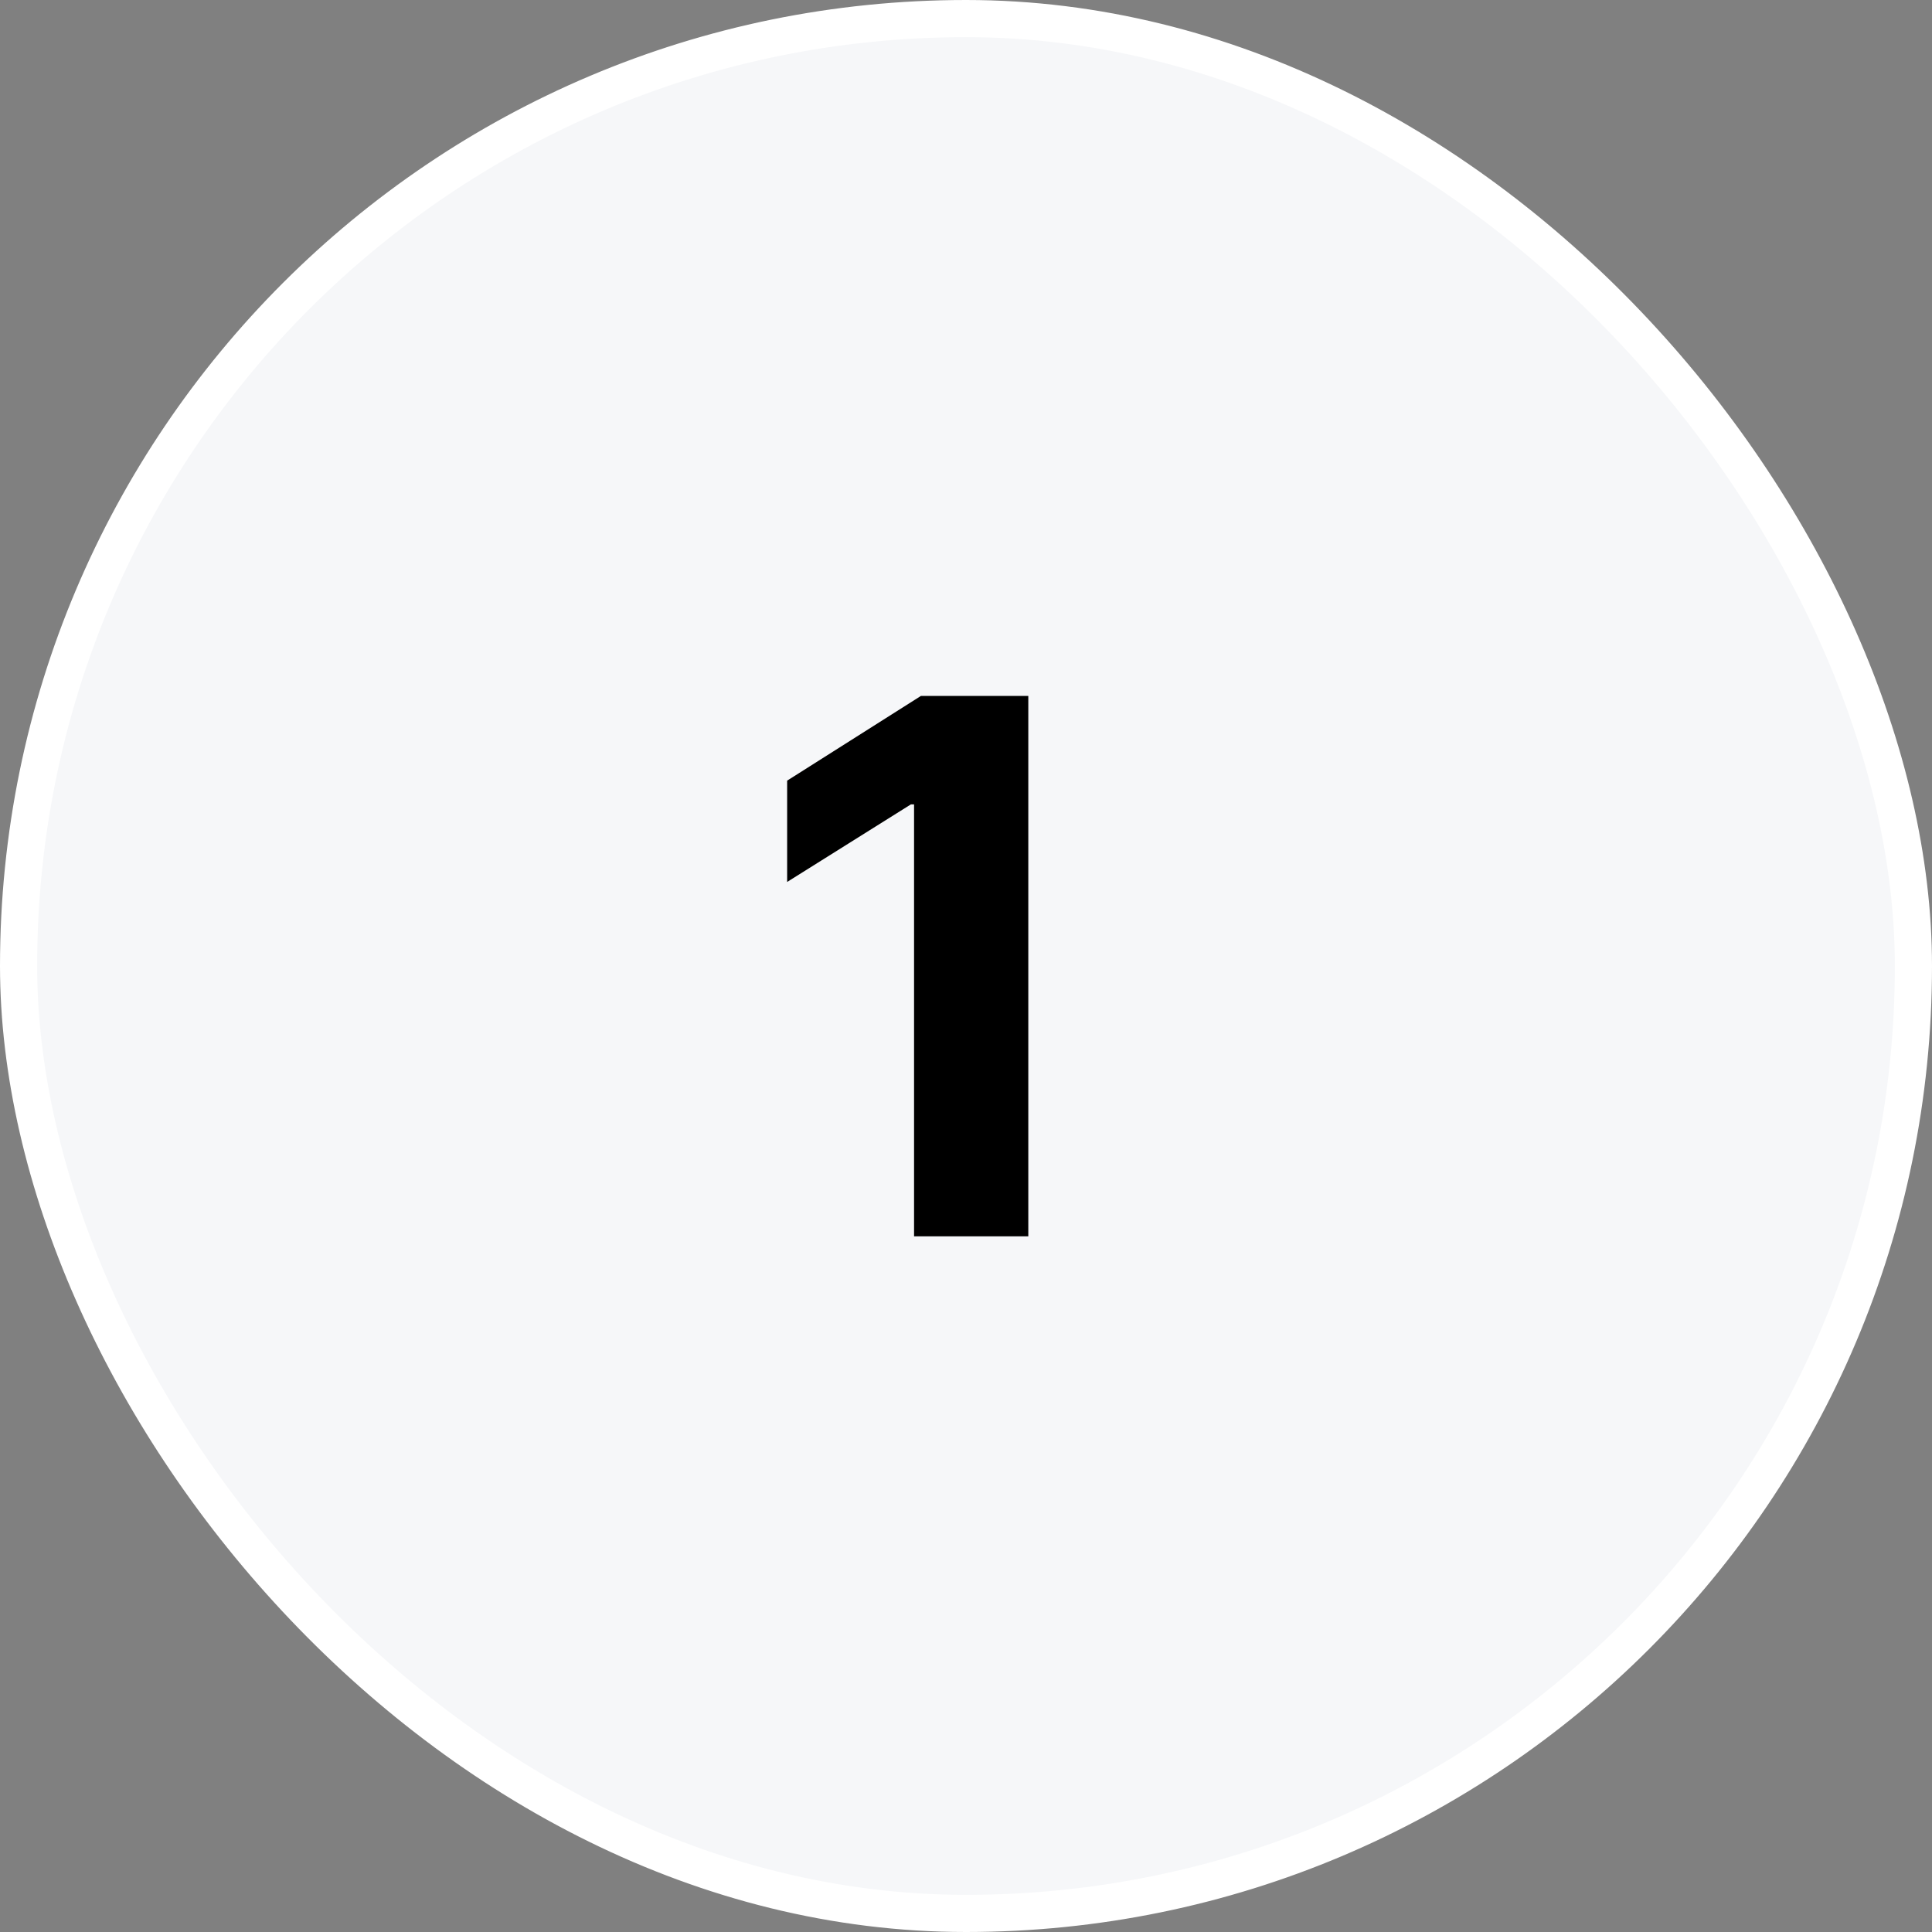
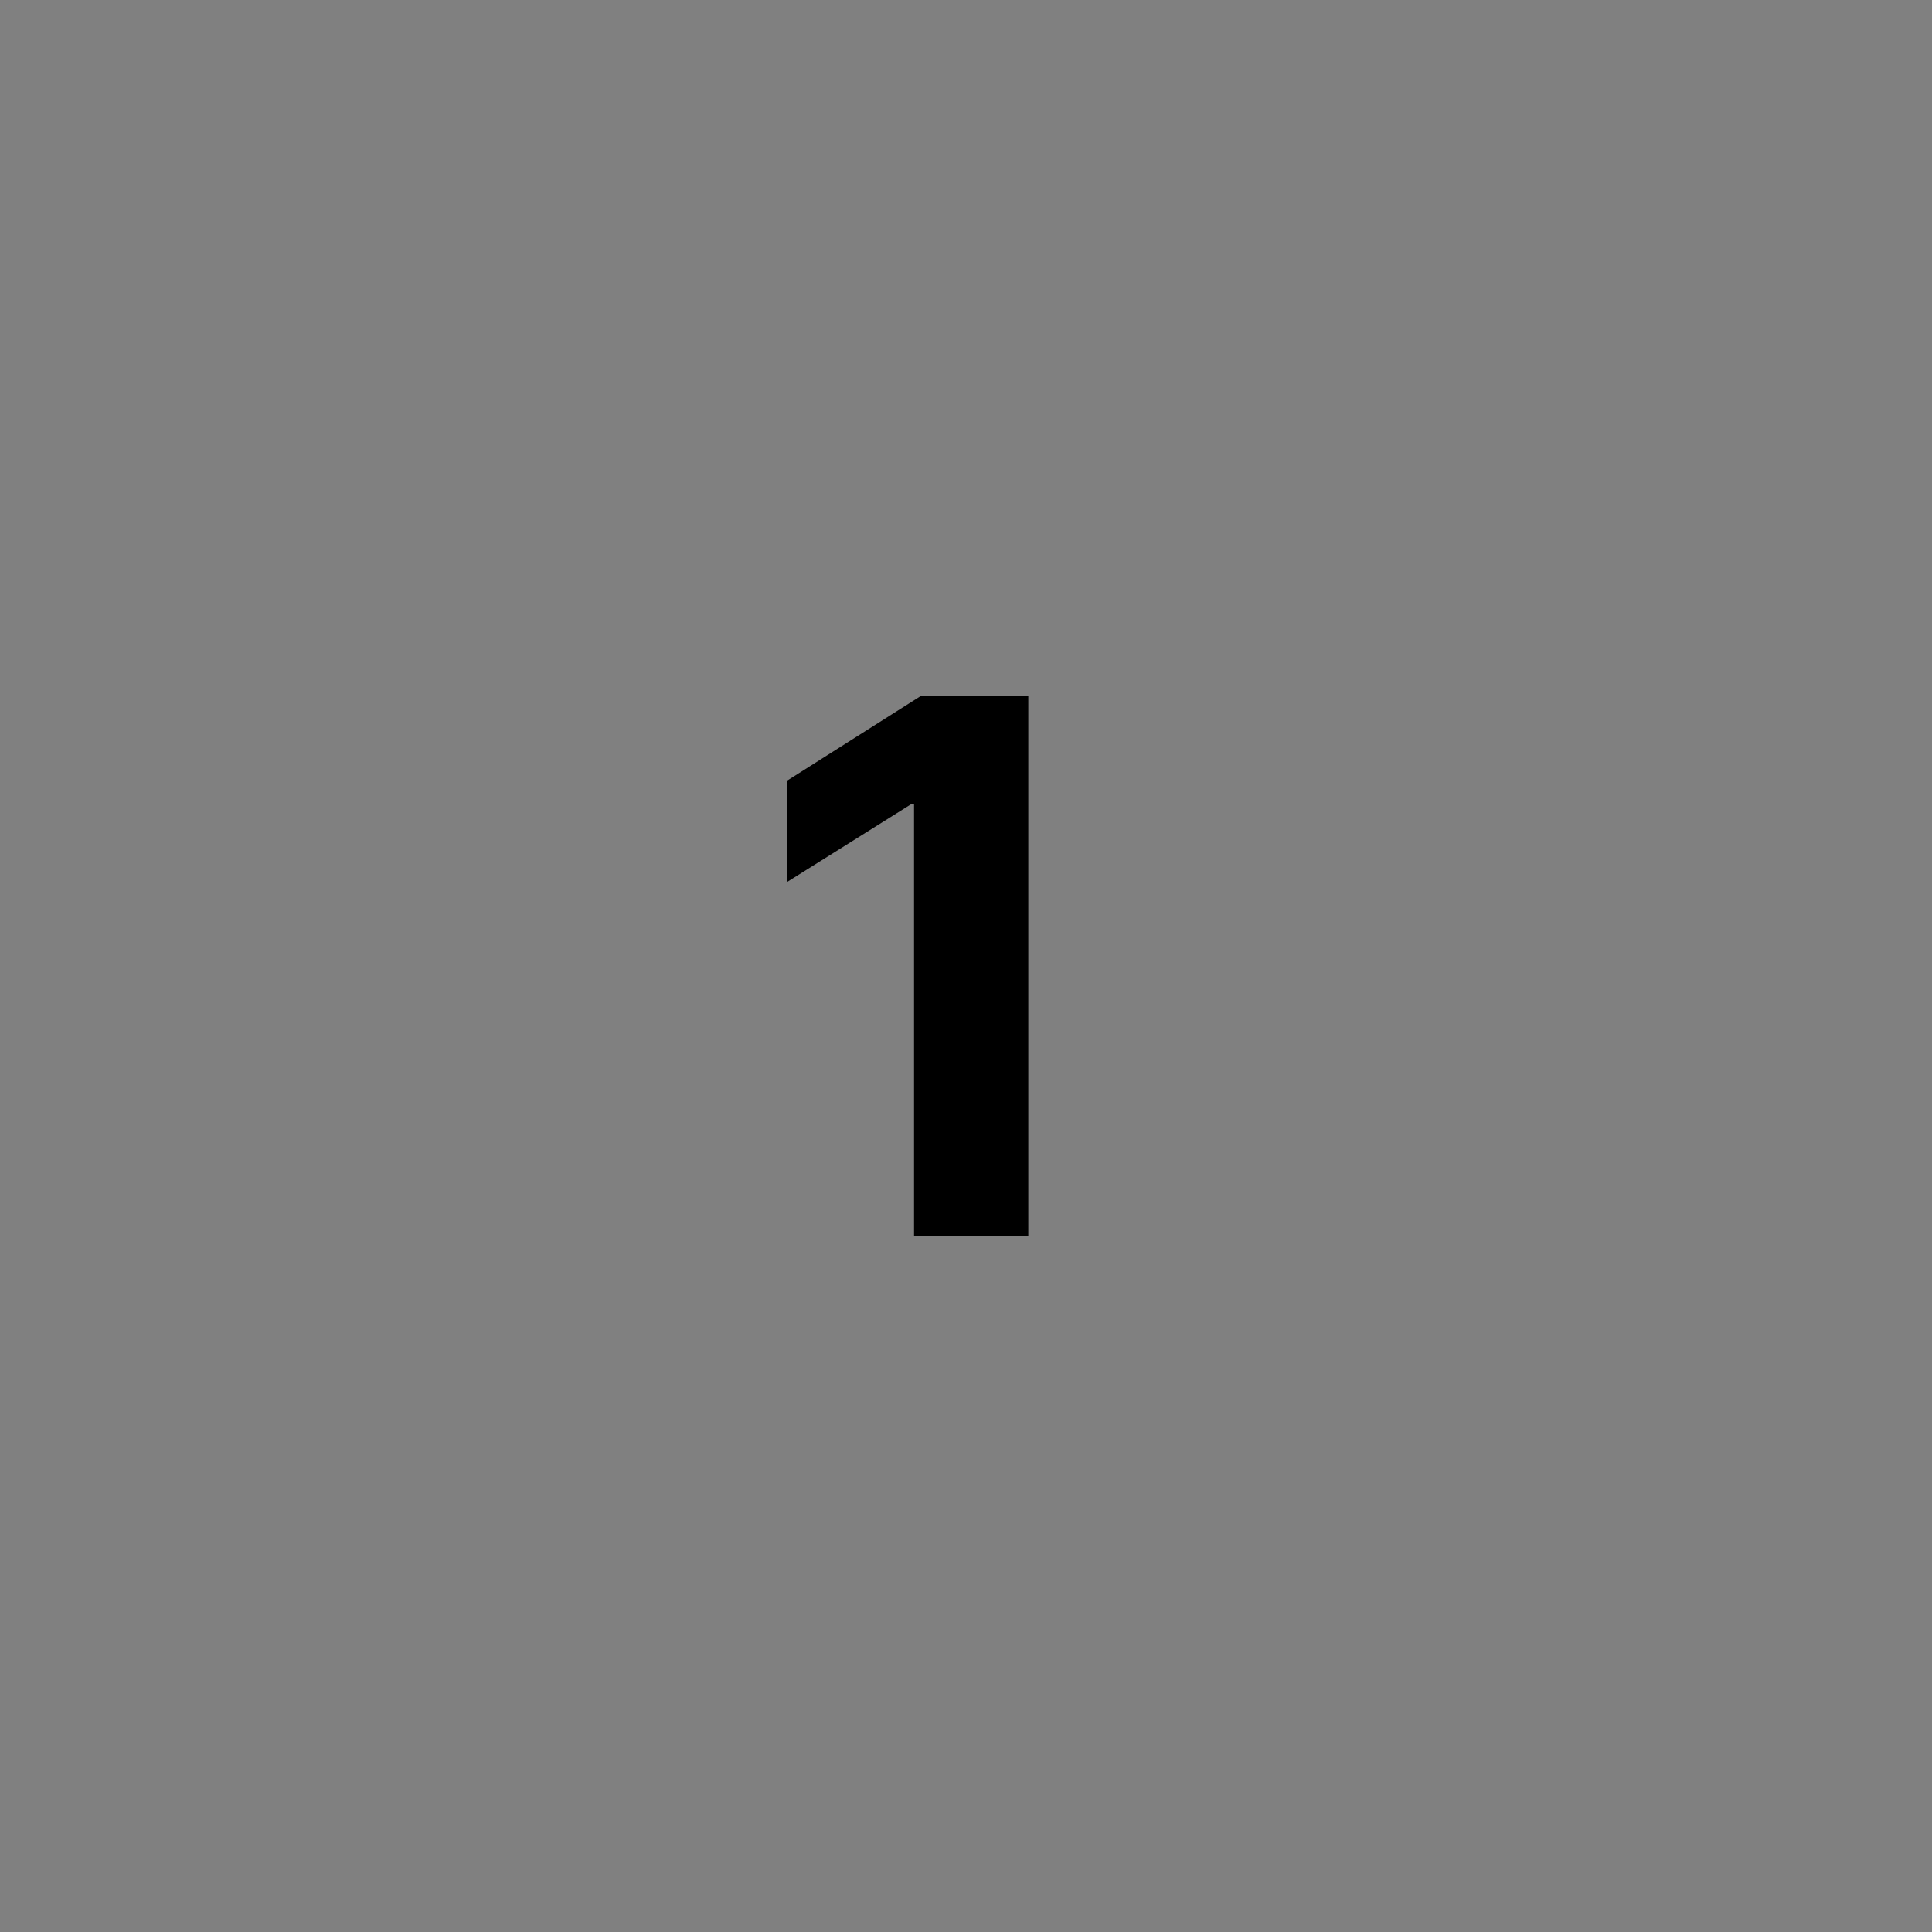
<svg xmlns="http://www.w3.org/2000/svg" width="52" height="52" viewBox="0 0 52 52" fill="none">
  <rect x="0" y="0" width="52" height="52" fill="#808080" stroke="none" />
-   <rect x="0.5" y="0.5" width="51" height="51" rx="25.5" fill="#F6F7F9" stroke="white" />
  <path d="M27.677 18.731V33.276H24.602V21.65H24.517L21.186 23.738V21.011L24.787 18.731H27.677Z" fill="black" />
</svg>